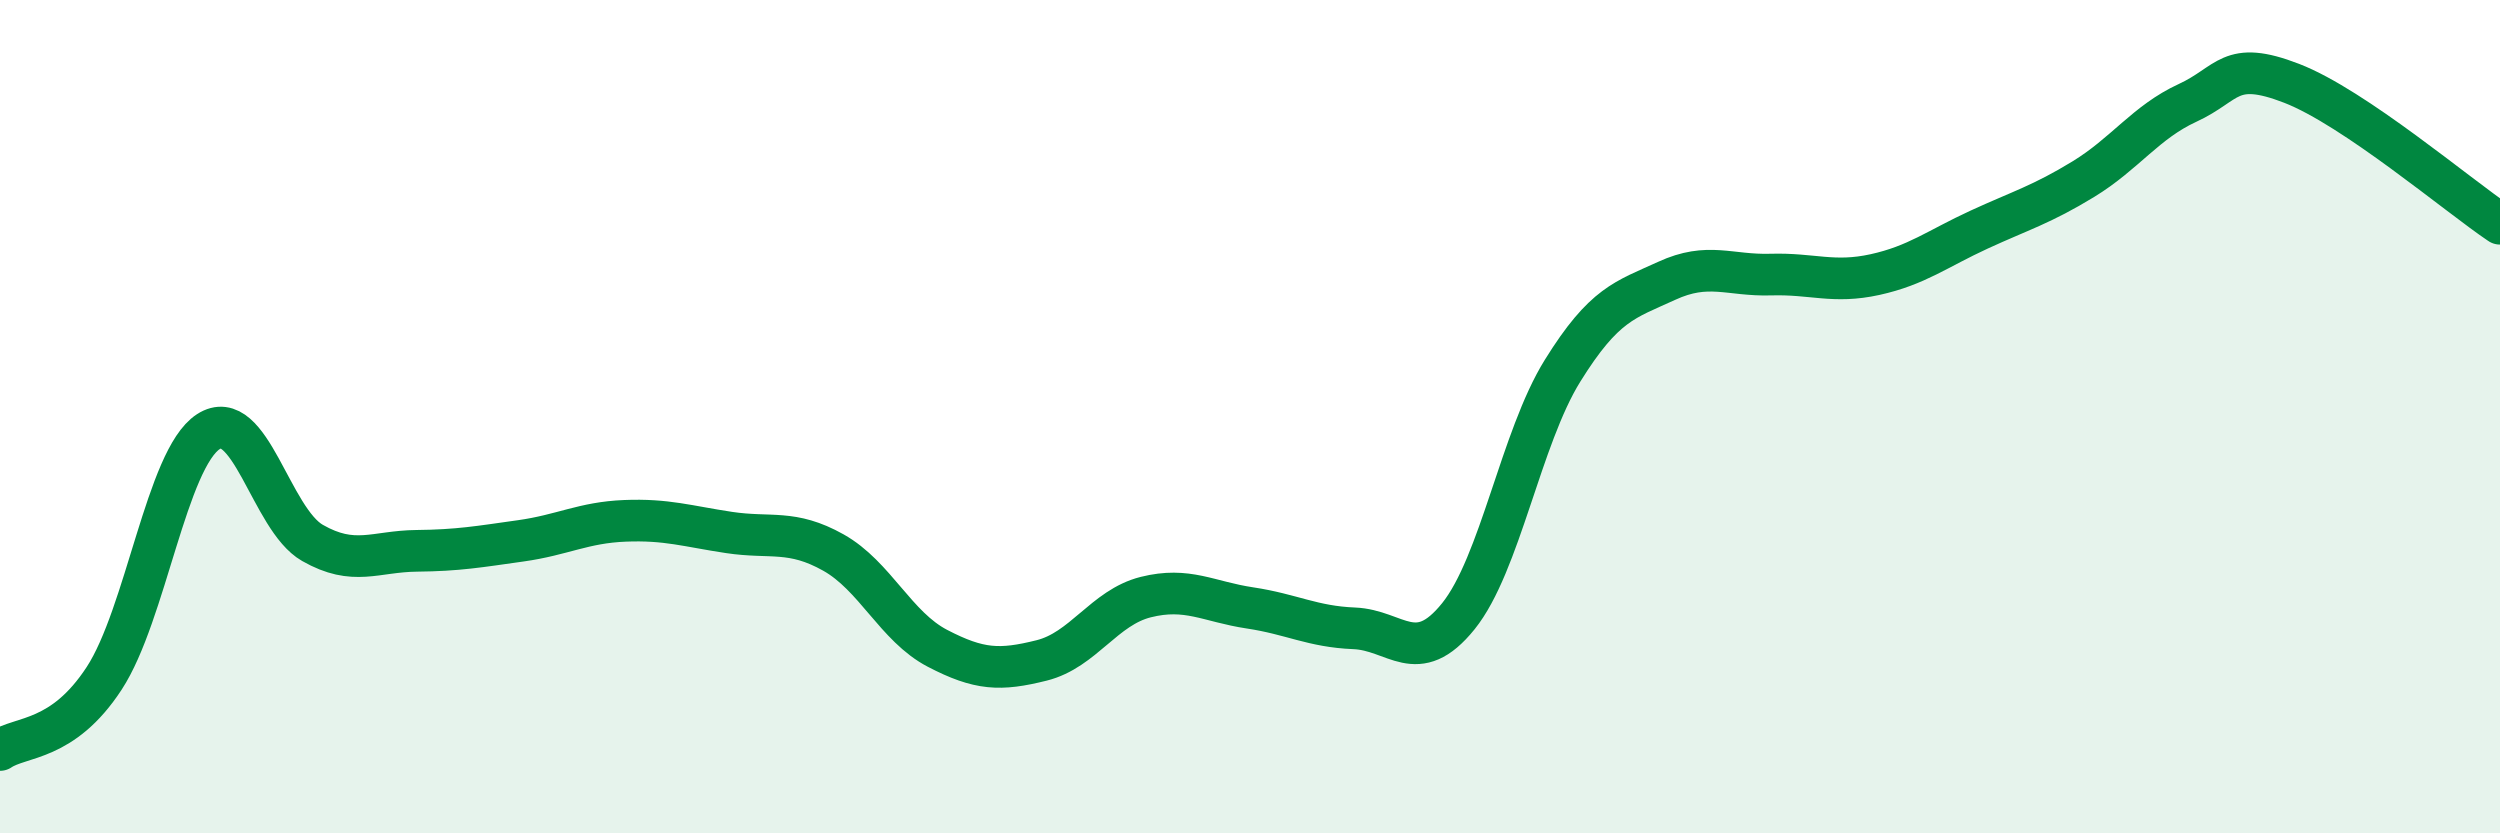
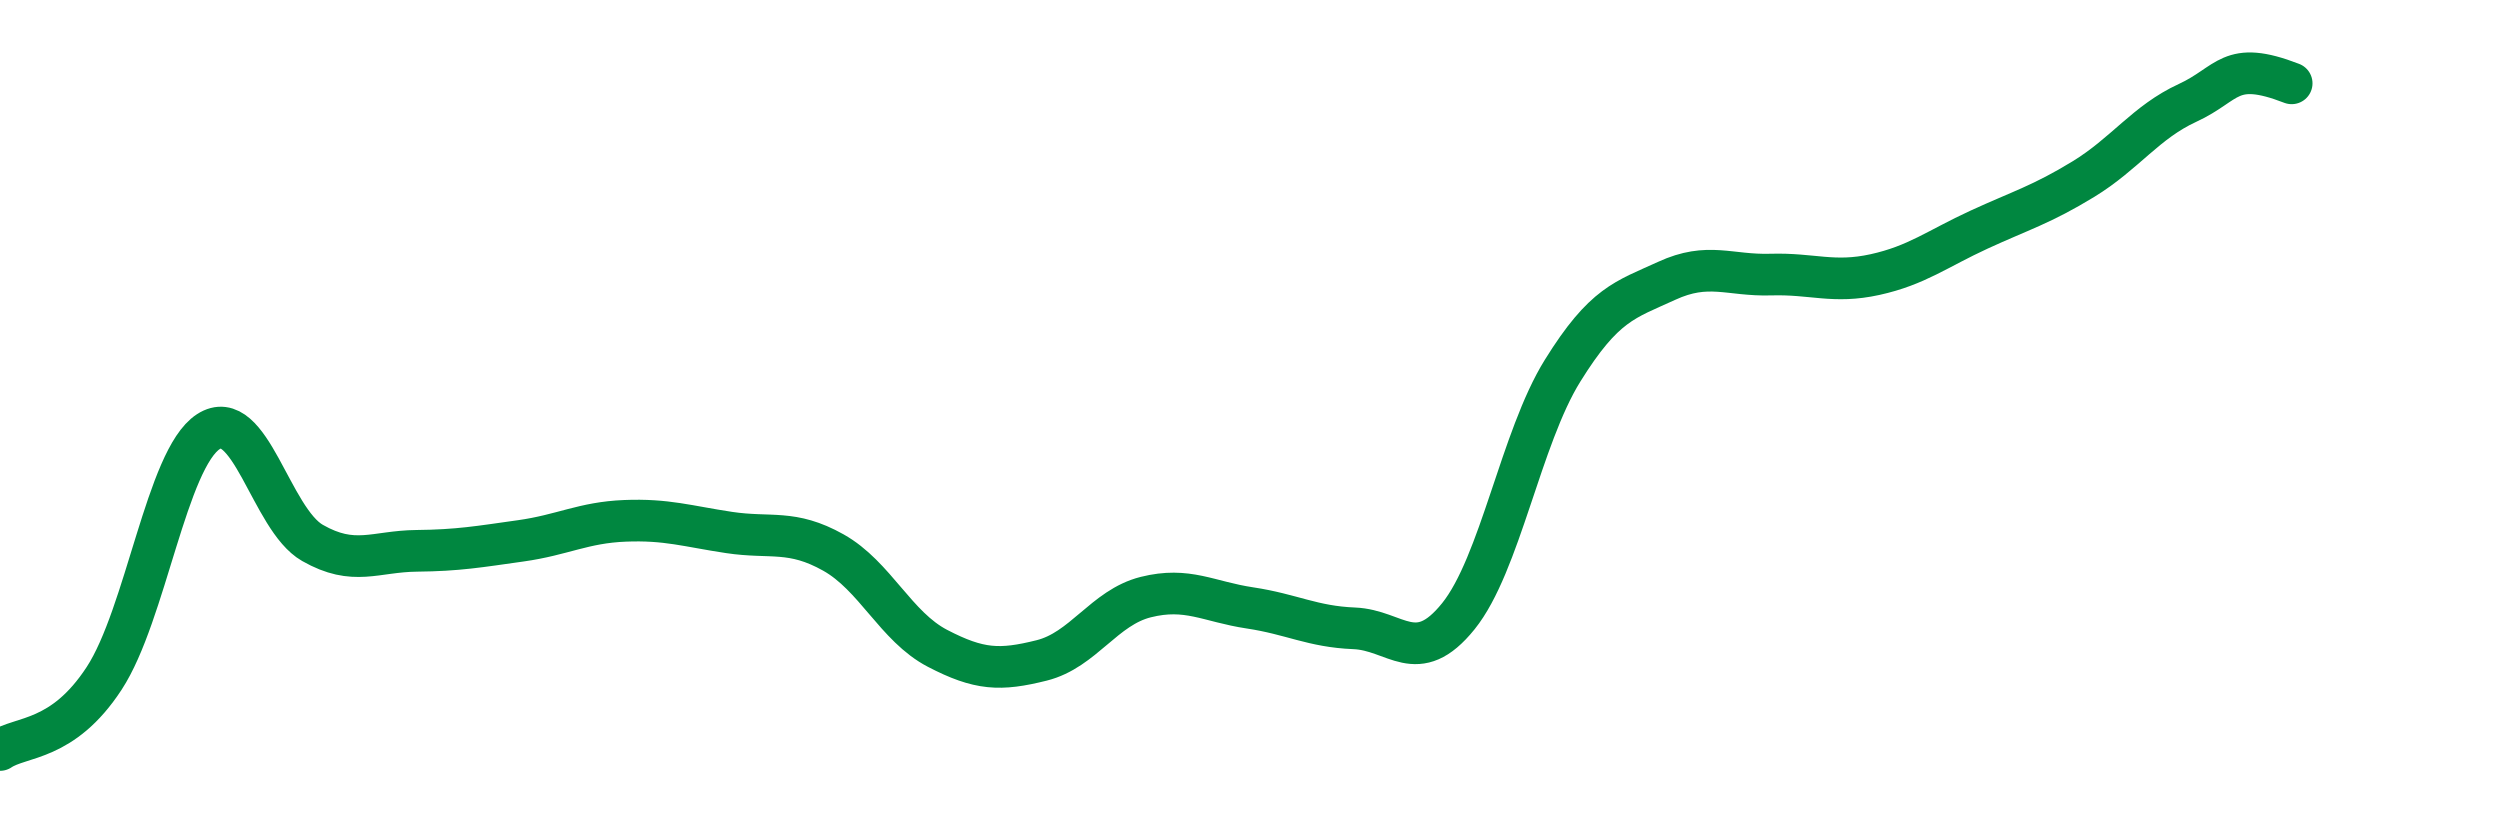
<svg xmlns="http://www.w3.org/2000/svg" width="60" height="20" viewBox="0 0 60 20">
-   <path d="M 0,18 C 0.5,17.66 1.5,17.81 2.5,16.28 C 3.5,14.75 4,11.01 5,10.36 C 6,9.71 6.5,12.46 7.5,13.03 C 8.5,13.6 9,13.23 10,13.22 C 11,13.21 11.5,13.12 12.5,12.98 C 13.5,12.84 14,12.54 15,12.5 C 16,12.46 16.5,12.63 17.5,12.78 C 18.5,12.93 19,12.7 20,13.26 C 21,13.82 21.5,15.04 22.5,15.56 C 23.5,16.08 24,16.1 25,15.85 C 26,15.6 26.5,14.58 27.5,14.33 C 28.5,14.08 29,14.44 30,14.59 C 31,14.74 31.5,15.04 32.5,15.08 C 33.5,15.12 34,16.03 35,14.79 C 36,13.55 36.5,10.51 37.5,8.9 C 38.5,7.29 39,7.2 40,6.74 C 41,6.28 41.5,6.62 42.5,6.59 C 43.5,6.56 44,6.81 45,6.59 C 46,6.37 46.5,5.97 47.5,5.51 C 48.5,5.05 49,4.91 50,4.3 C 51,3.69 51.5,2.93 52.5,2.47 C 53.5,2.01 53.5,1.42 55,2 C 56.5,2.58 59,4.7 60,5.37L60 20L0 20Z" fill="#008740" opacity="0.1" stroke-linecap="round" stroke-linejoin="round" />
-   <path d="M 0,18 C 0.5,17.66 1.5,17.81 2.5,16.28 C 3.5,14.75 4,11.01 5,10.36 C 6,9.71 6.5,12.46 7.5,13.03 C 8.5,13.6 9,13.23 10,13.22 C 11,13.21 11.5,13.12 12.5,12.98 C 13.5,12.84 14,12.54 15,12.5 C 16,12.46 16.5,12.63 17.5,12.78 C 18.5,12.93 19,12.7 20,13.26 C 21,13.82 21.5,15.04 22.5,15.56 C 23.5,16.08 24,16.1 25,15.85 C 26,15.6 26.5,14.58 27.5,14.33 C 28.5,14.08 29,14.44 30,14.59 C 31,14.74 31.5,15.04 32.5,15.08 C 33.5,15.12 34,16.03 35,14.79 C 36,13.55 36.5,10.51 37.5,8.9 C 38.5,7.29 39,7.2 40,6.74 C 41,6.28 41.5,6.62 42.5,6.59 C 43.5,6.56 44,6.81 45,6.59 C 46,6.37 46.5,5.97 47.5,5.51 C 48.5,5.05 49,4.91 50,4.3 C 51,3.69 51.5,2.93 52.5,2.47 C 53.5,2.01 53.5,1.42 55,2 C 56.5,2.58 59,4.7 60,5.37" stroke="#008740" stroke-width="1" fill="none" stroke-linecap="round" stroke-linejoin="round" />
+   <path d="M 0,18 C 0.5,17.66 1.5,17.81 2.5,16.28 C 3.5,14.75 4,11.01 5,10.36 C 6,9.71 6.5,12.46 7.5,13.03 C 8.5,13.6 9,13.23 10,13.22 C 11,13.21 11.5,13.12 12.5,12.98 C 13.5,12.84 14,12.54 15,12.5 C 16,12.46 16.5,12.63 17.5,12.78 C 18.5,12.93 19,12.7 20,13.26 C 21,13.82 21.5,15.04 22.5,15.56 C 23.5,16.08 24,16.1 25,15.85 C 26,15.6 26.5,14.58 27.5,14.33 C 28.5,14.08 29,14.44 30,14.59 C 31,14.74 31.5,15.04 32.5,15.08 C 33.5,15.12 34,16.03 35,14.79 C 36,13.55 36.5,10.51 37.5,8.9 C 38.5,7.29 39,7.2 40,6.74 C 41,6.28 41.5,6.62 42.5,6.59 C 43.5,6.56 44,6.81 45,6.59 C 46,6.37 46.5,5.97 47.5,5.51 C 48.5,5.05 49,4.91 50,4.3 C 51,3.69 51.5,2.93 52.5,2.47 C 53.5,2.01 53.5,1.42 55,2 " stroke="#008740" stroke-width="1" fill="none" stroke-linecap="round" stroke-linejoin="round" />
</svg>